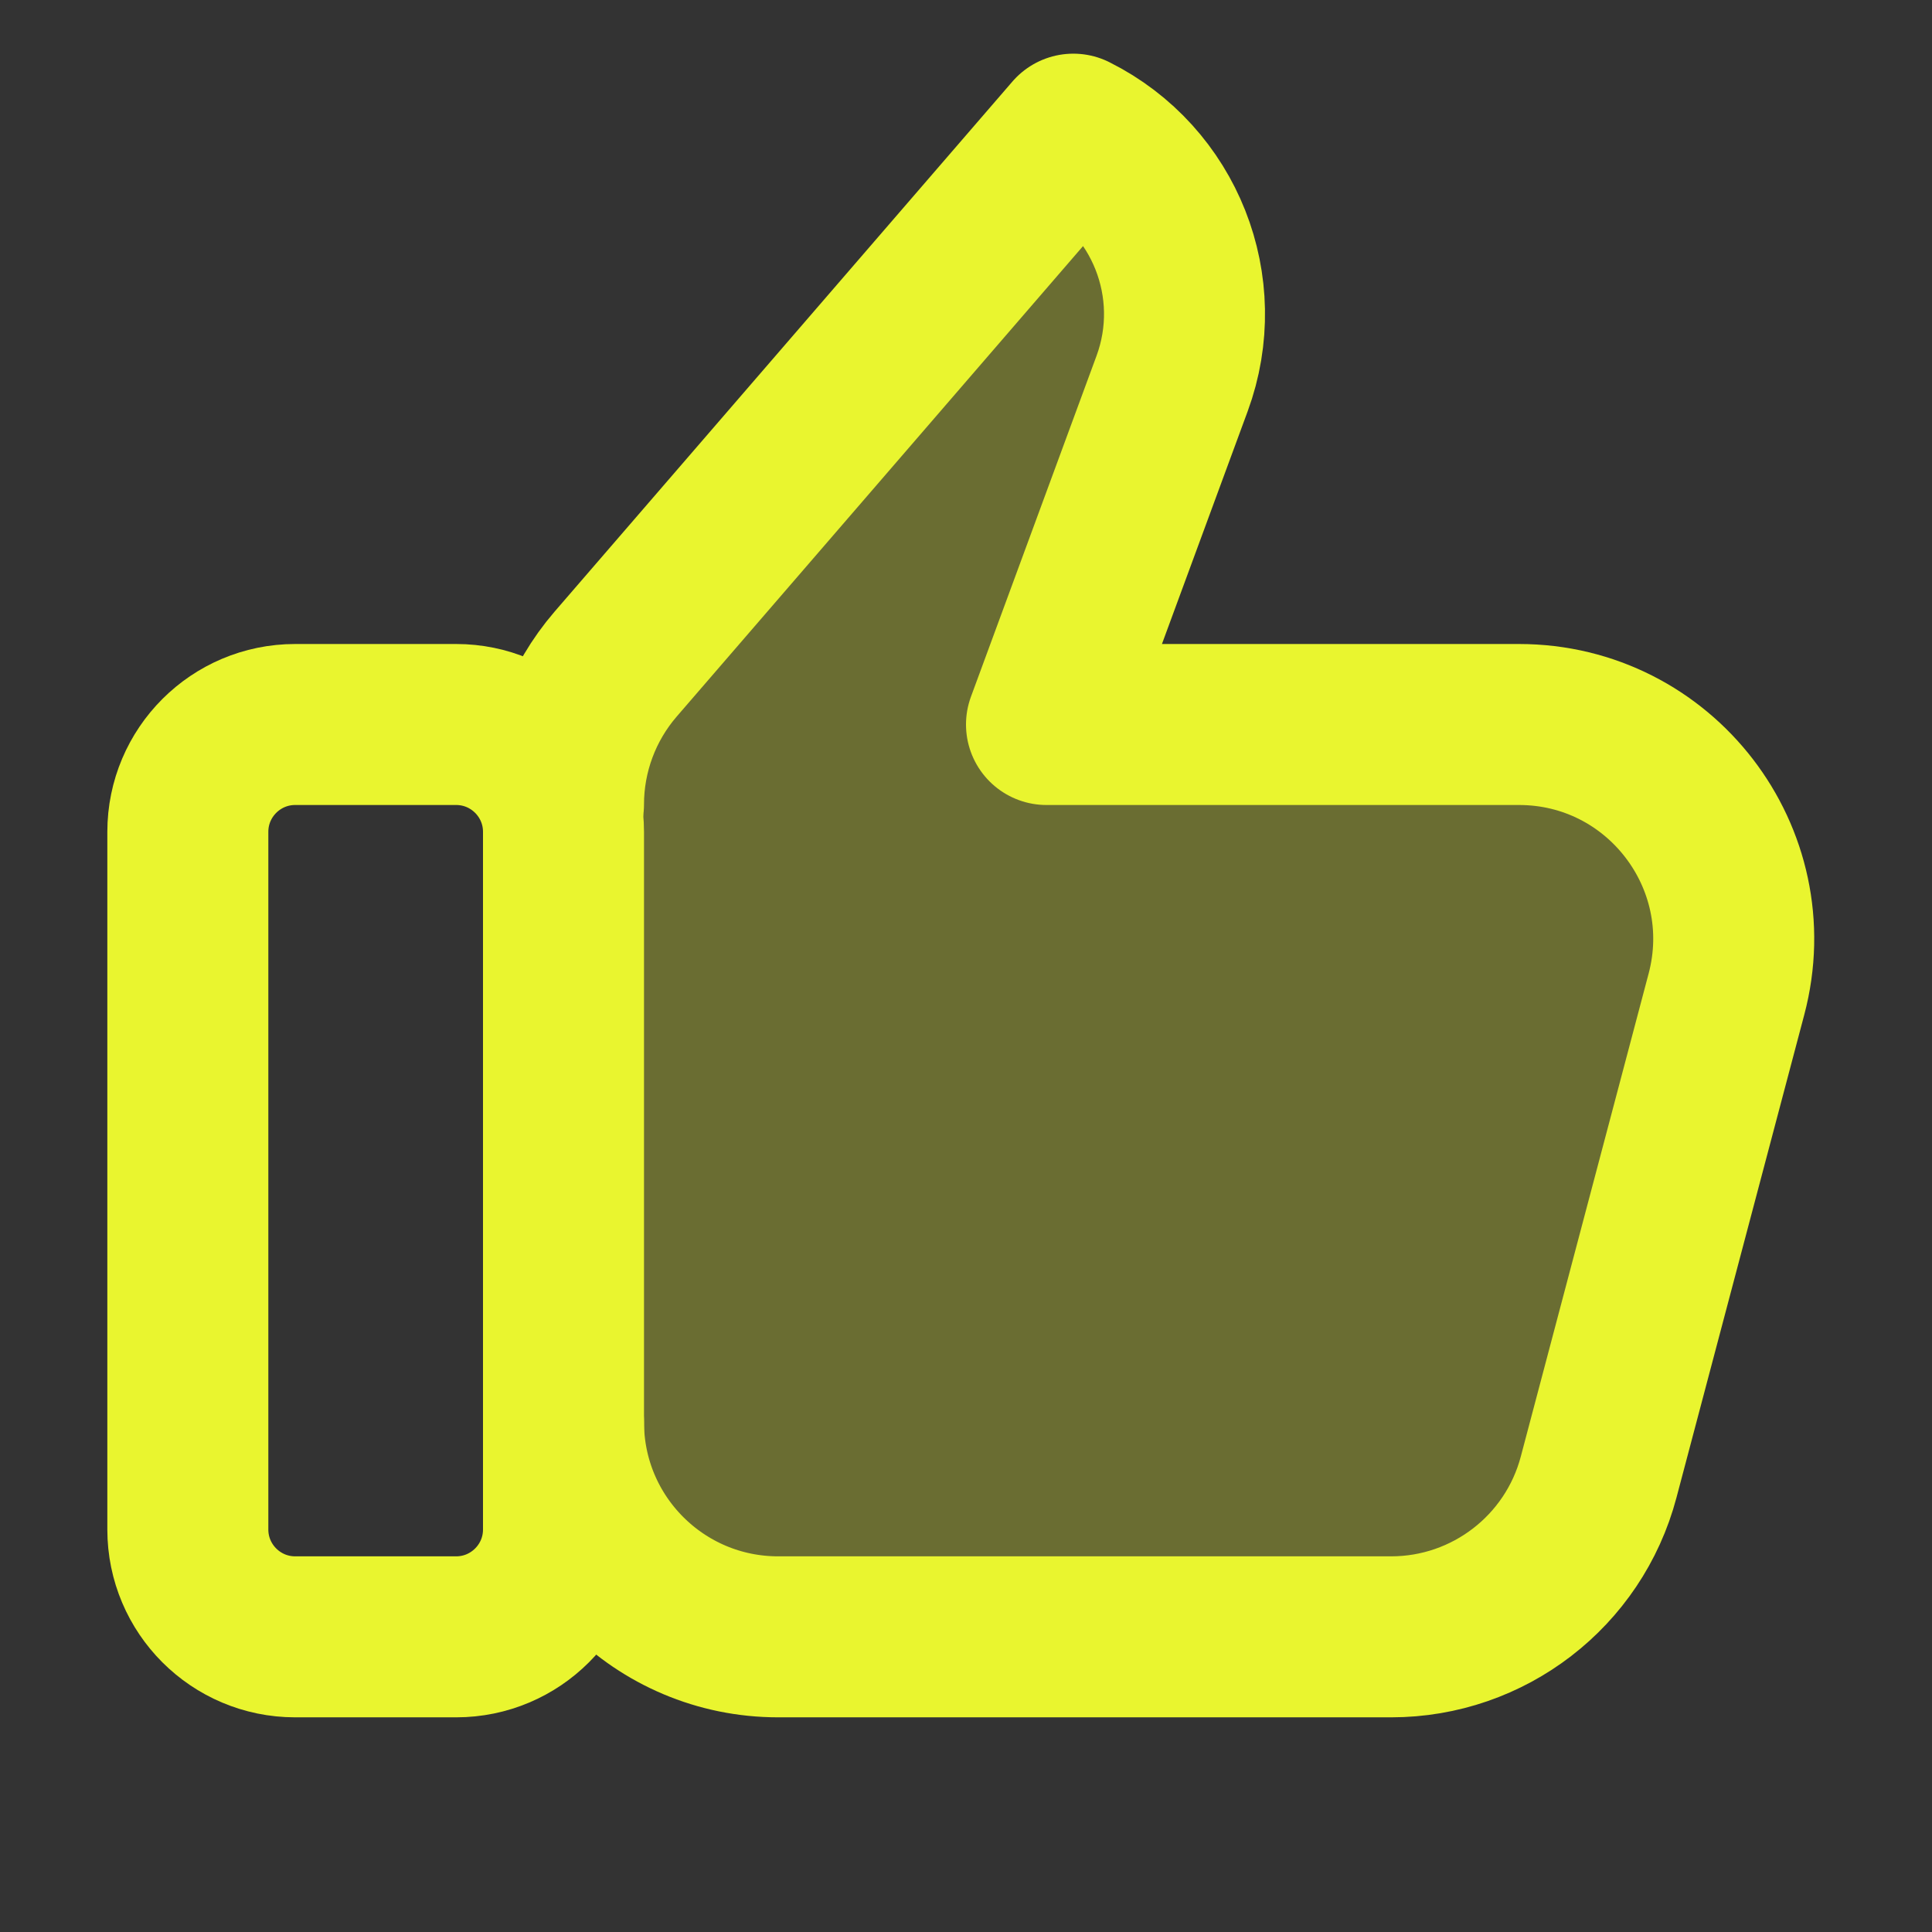
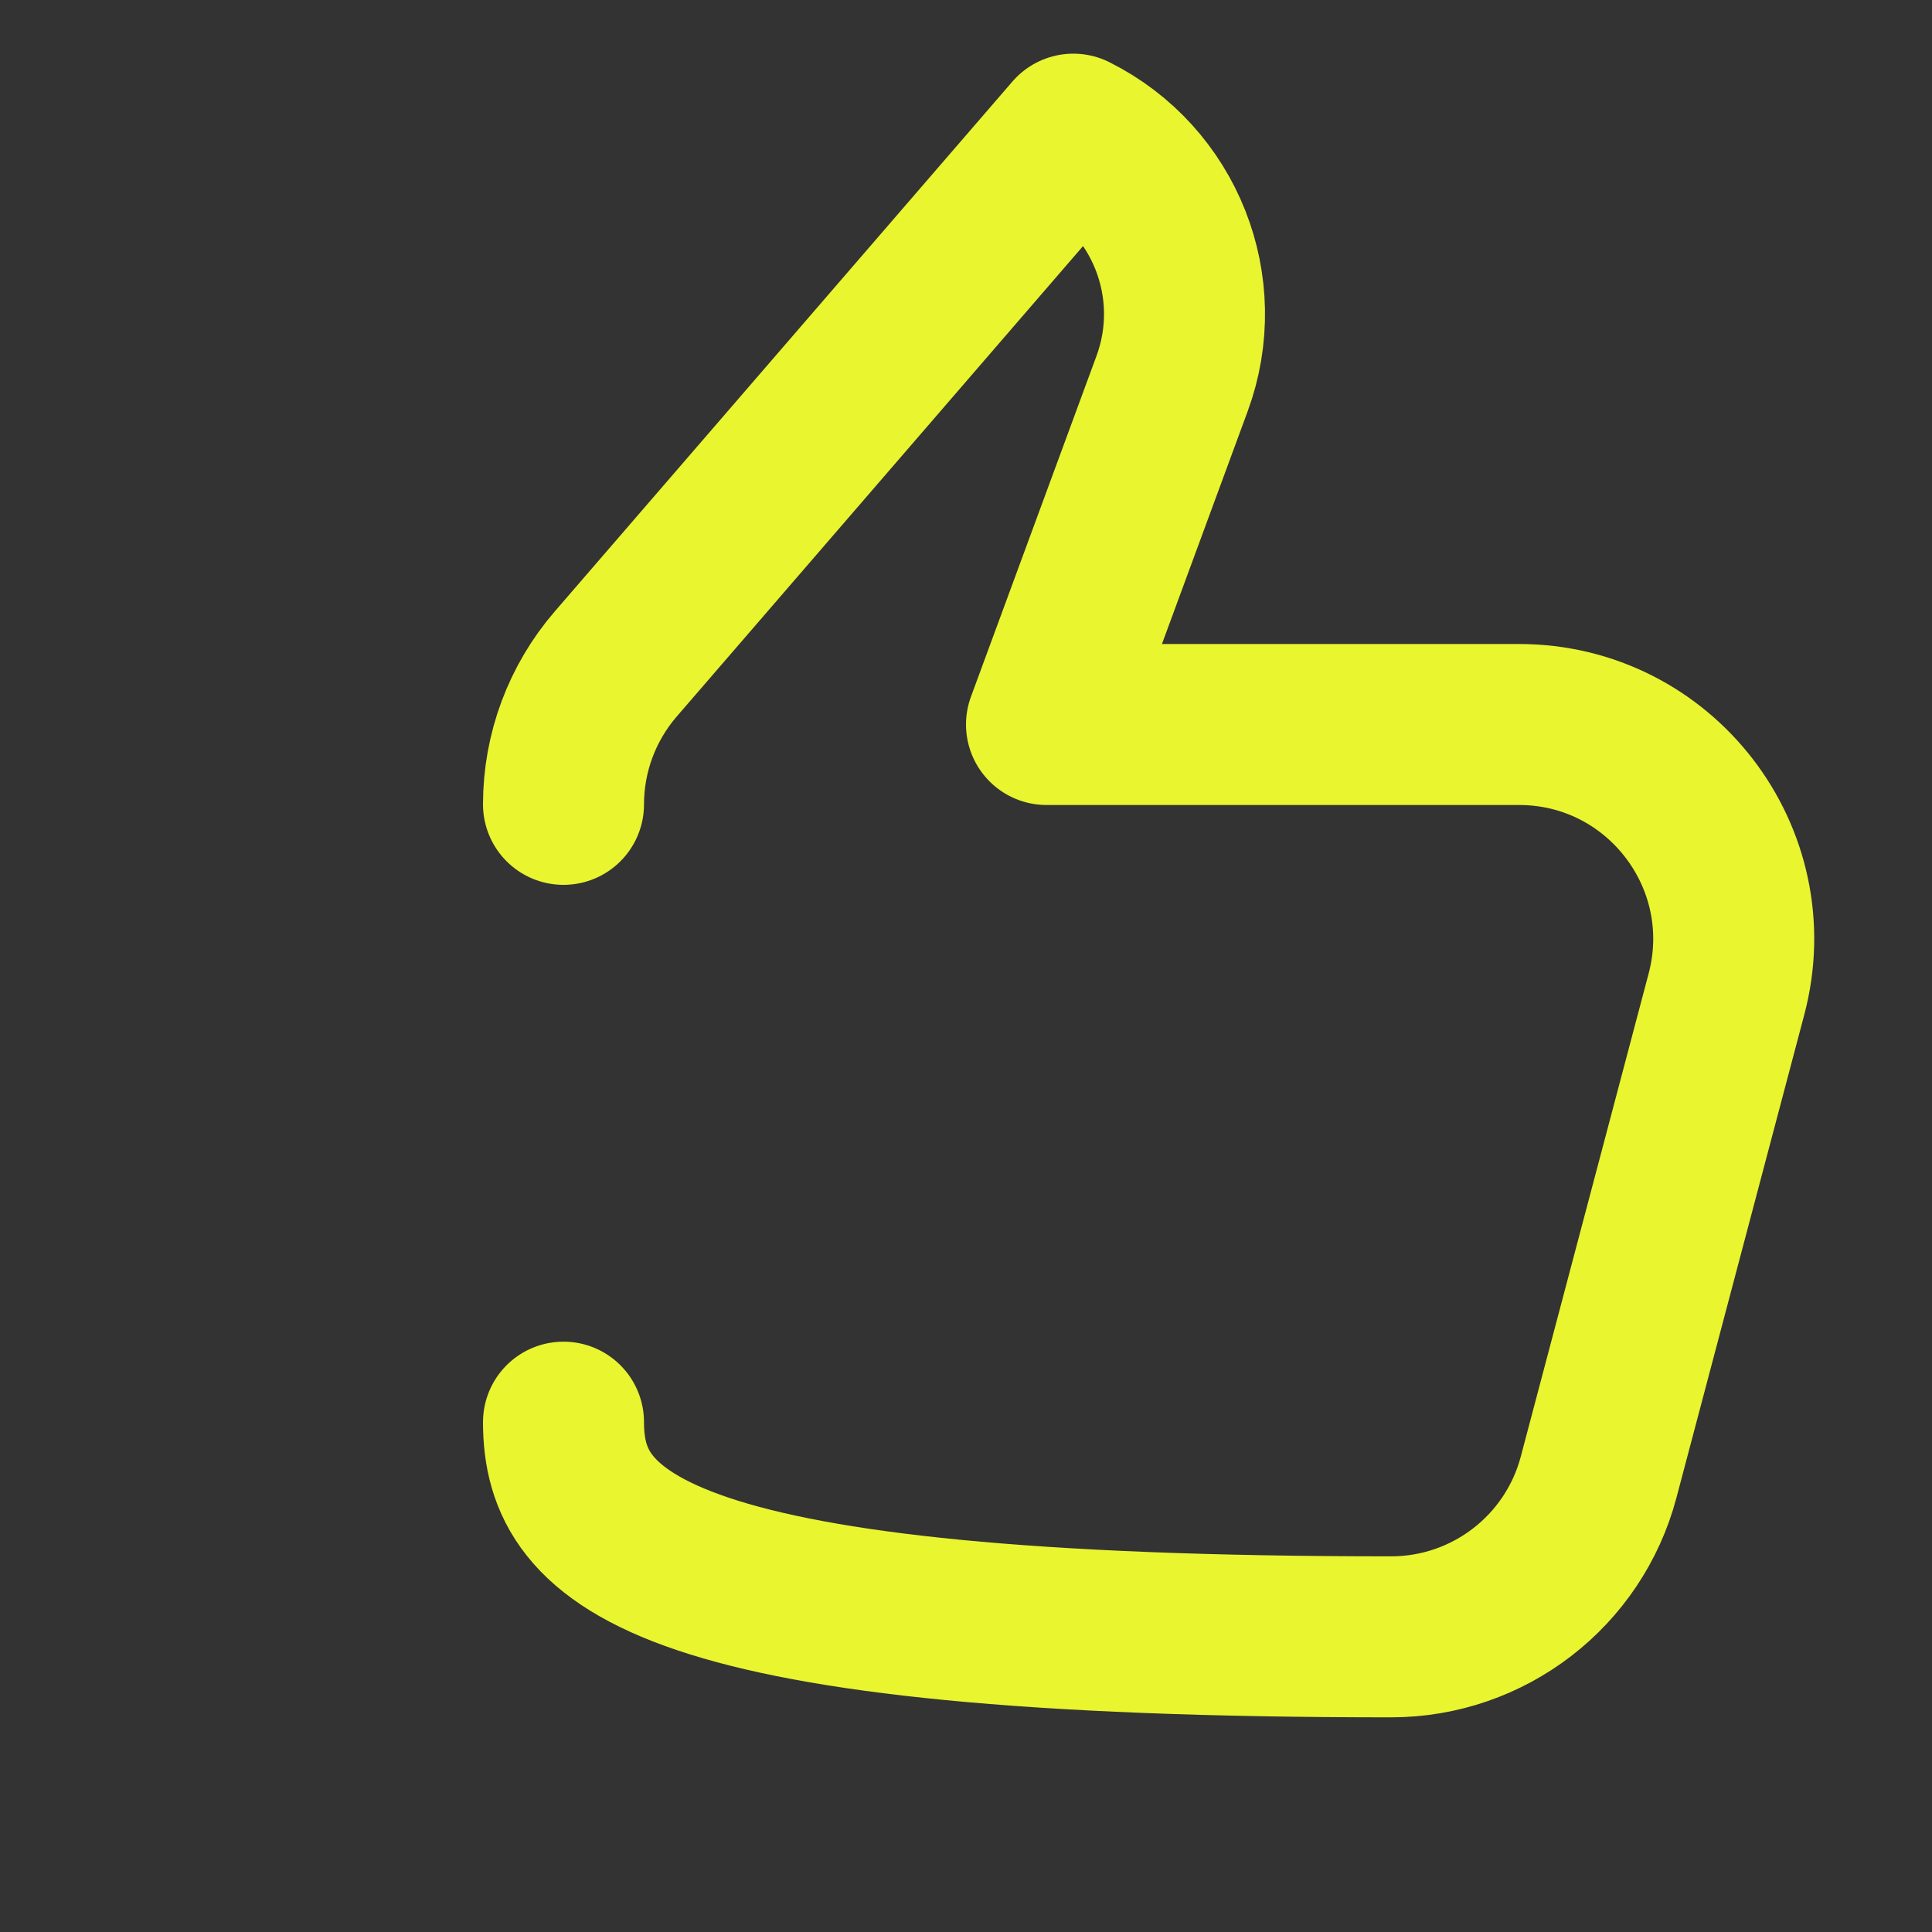
<svg xmlns="http://www.w3.org/2000/svg" height="18" width="18" viewBox="0 0 18 18">
  <rect x="0" y="0" width="18" height="18" fill="#333333" stroke="none" />
  <title>18 thumbs up</title>
  <g fill="#E9F52F" class="nc-icon-wrapper">
-     <path d="M5.25 7.494C5.25 7.014 5.423 6.55 5.736 6.187L10 1.25C10.854 1.677 11.25 2.678 10.92 3.574L9.75 6.75H14.152C15.465 6.75 16.421 7.993 16.085 9.262L14.894 13.762C14.662 14.639 13.868 15.25 12.961 15.25H7.25C6.145 15.25 5.25 14.355 5.25 13.25" fill="#E9F52F" fill-opacity="0.3" data-color="color-2" data-stroke="none" stroke="none" />
-     <path d="M5.25 7.494C5.25 7.014 5.423 6.55 5.736 6.187L10 1.25C10.854 1.677 11.25 2.678 10.92 3.574L9.75 6.75H14.152C15.465 6.75 16.421 7.993 16.085 9.262L14.894 13.762C14.662 14.639 13.868 15.25 12.961 15.25H7.25C6.145 15.25 5.25 14.355 5.25 13.25" stroke="#E9F52F" stroke-width="1.5" stroke-linecap="round" stroke-linejoin="round" fill="none" />
-     <path d="M4.25 6.75H2.75C2.198 6.75 1.75 7.198 1.75 7.75V14.25C1.75 14.802 2.198 15.25 2.75 15.25H4.25C4.802 15.25 5.25 14.802 5.25 14.25V7.75C5.25 7.198 4.802 6.75 4.25 6.75Z" stroke="#E9F52F" stroke-width="1.5" stroke-linecap="round" stroke-linejoin="round" fill="none" />
+     <path d="M5.25 7.494C5.25 7.014 5.423 6.55 5.736 6.187L10 1.25C10.854 1.677 11.25 2.678 10.92 3.574L9.75 6.75H14.152C15.465 6.75 16.421 7.993 16.085 9.262L14.894 13.762C14.662 14.639 13.868 15.25 12.961 15.25C6.145 15.25 5.25 14.355 5.25 13.25" stroke="#E9F52F" stroke-width="1.5" stroke-linecap="round" stroke-linejoin="round" fill="none" />
  </g>
</svg>